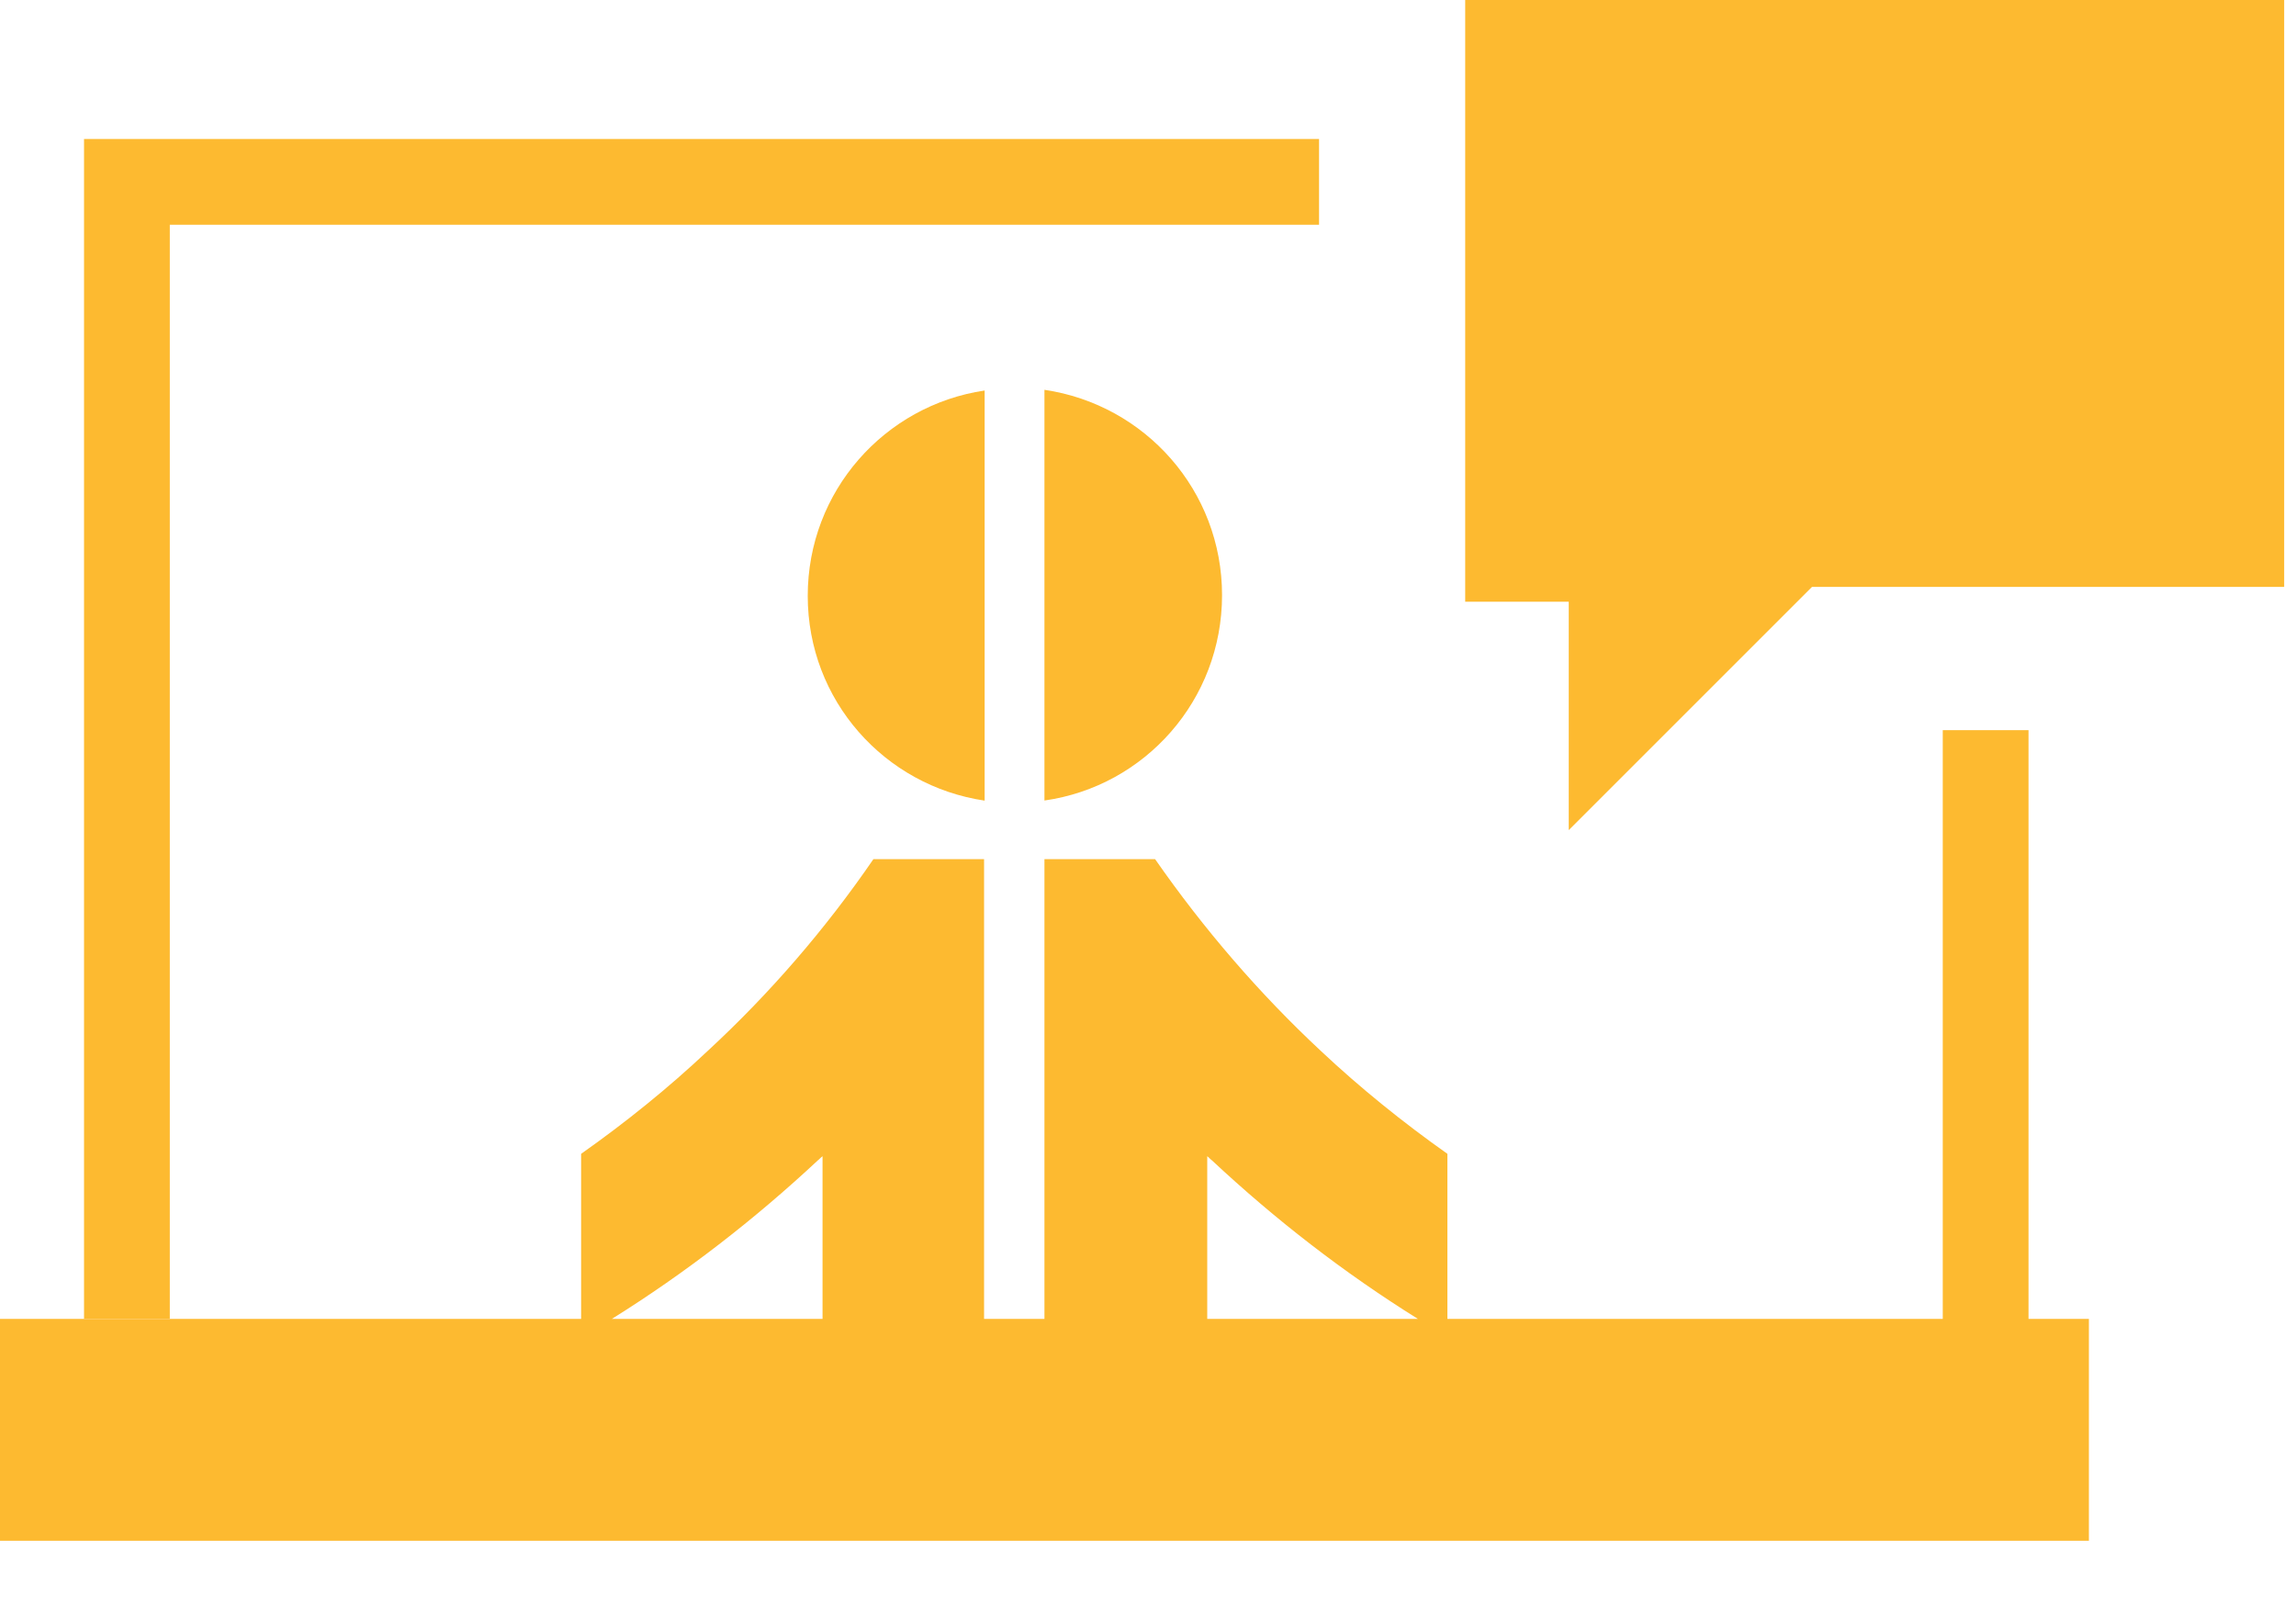
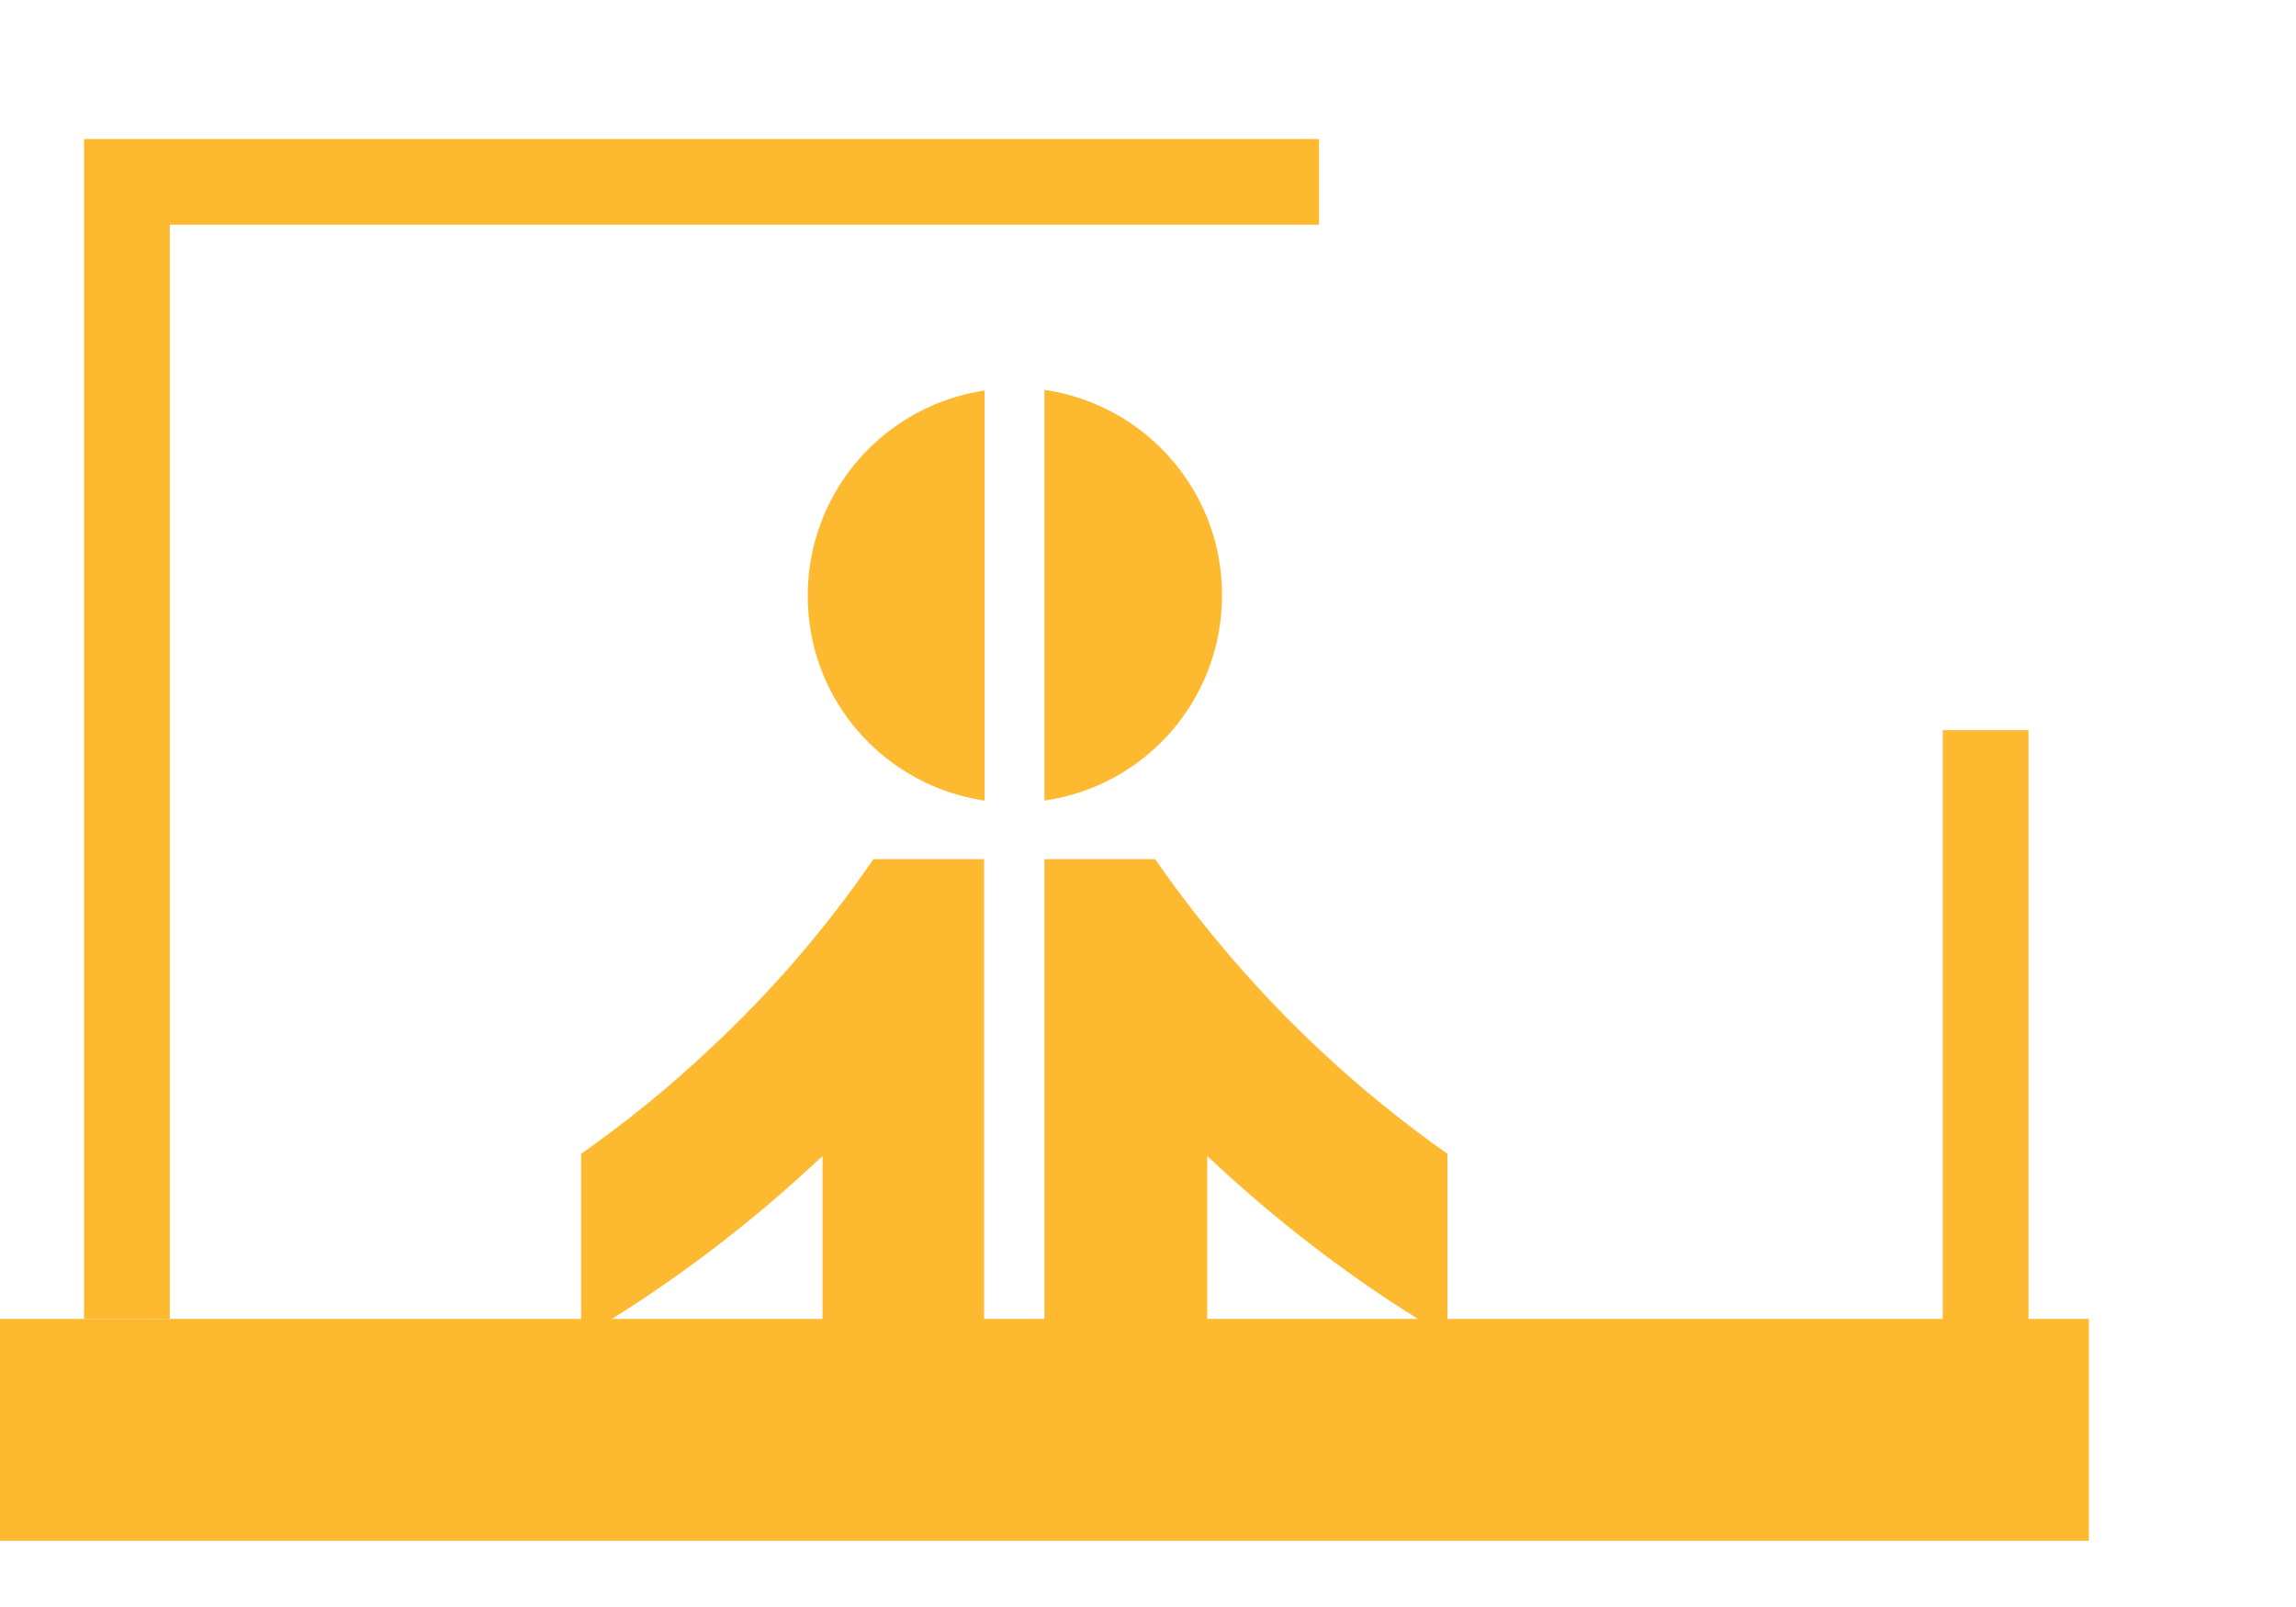
<svg xmlns="http://www.w3.org/2000/svg" width="20" height="14" viewBox="0 0 20 14" fill="none">
  <g clip-path="url(#clip0_7415_1475)">
-     <path fill-rule="evenodd" clip-rule="evenodd" d="M12.763 0H19.897V5.113H15.784L13.665 7.232V5.242H12.763V0Z" fill="#FDBA30" />
    <path d="M17.67 11.49V6.361H16.923V11.49H12.608V10.052C12.222 9.779 11.851 9.48 11.505 9.155C10.969 8.655 10.485 8.093 10.062 7.485H9.098V11.49H8.572V7.485H7.608C7.191 8.093 6.706 8.655 6.165 9.155C5.82 9.48 5.449 9.779 5.062 10.052V11.49H0V13.423H18.196V11.49H17.67ZM10.516 10.073C10.531 10.083 10.541 10.098 10.557 10.109C11.108 10.624 11.706 11.088 12.351 11.49H10.516V10.073ZM7.124 10.109C7.139 10.098 7.15 10.083 7.165 10.073V11.49H5.33C5.974 11.088 6.572 10.624 7.124 10.109Z" fill="#FDBA30" />
    <path d="M8.577 6.975V3.402C7.706 3.531 7.036 4.279 7.036 5.191C7.036 6.103 7.706 6.846 8.577 6.975Z" fill="#FDBA30" />
    <path d="M9.098 6.974C9.974 6.85 10.645 6.098 10.645 5.185C10.645 4.273 9.974 3.525 9.098 3.396V6.974Z" fill="#FDBA30" />
    <path d="M1.479 1.958H11.49V1.211H1.479H0.732V1.958V11.489H1.479V1.958Z" fill="#FDBA30" />
  </g>
  <defs>
    <clipPath id="clip0_7415_1475">
      <rect width="20" height="13.423" fill="white" />
    </clipPath>
  </defs>
</svg>